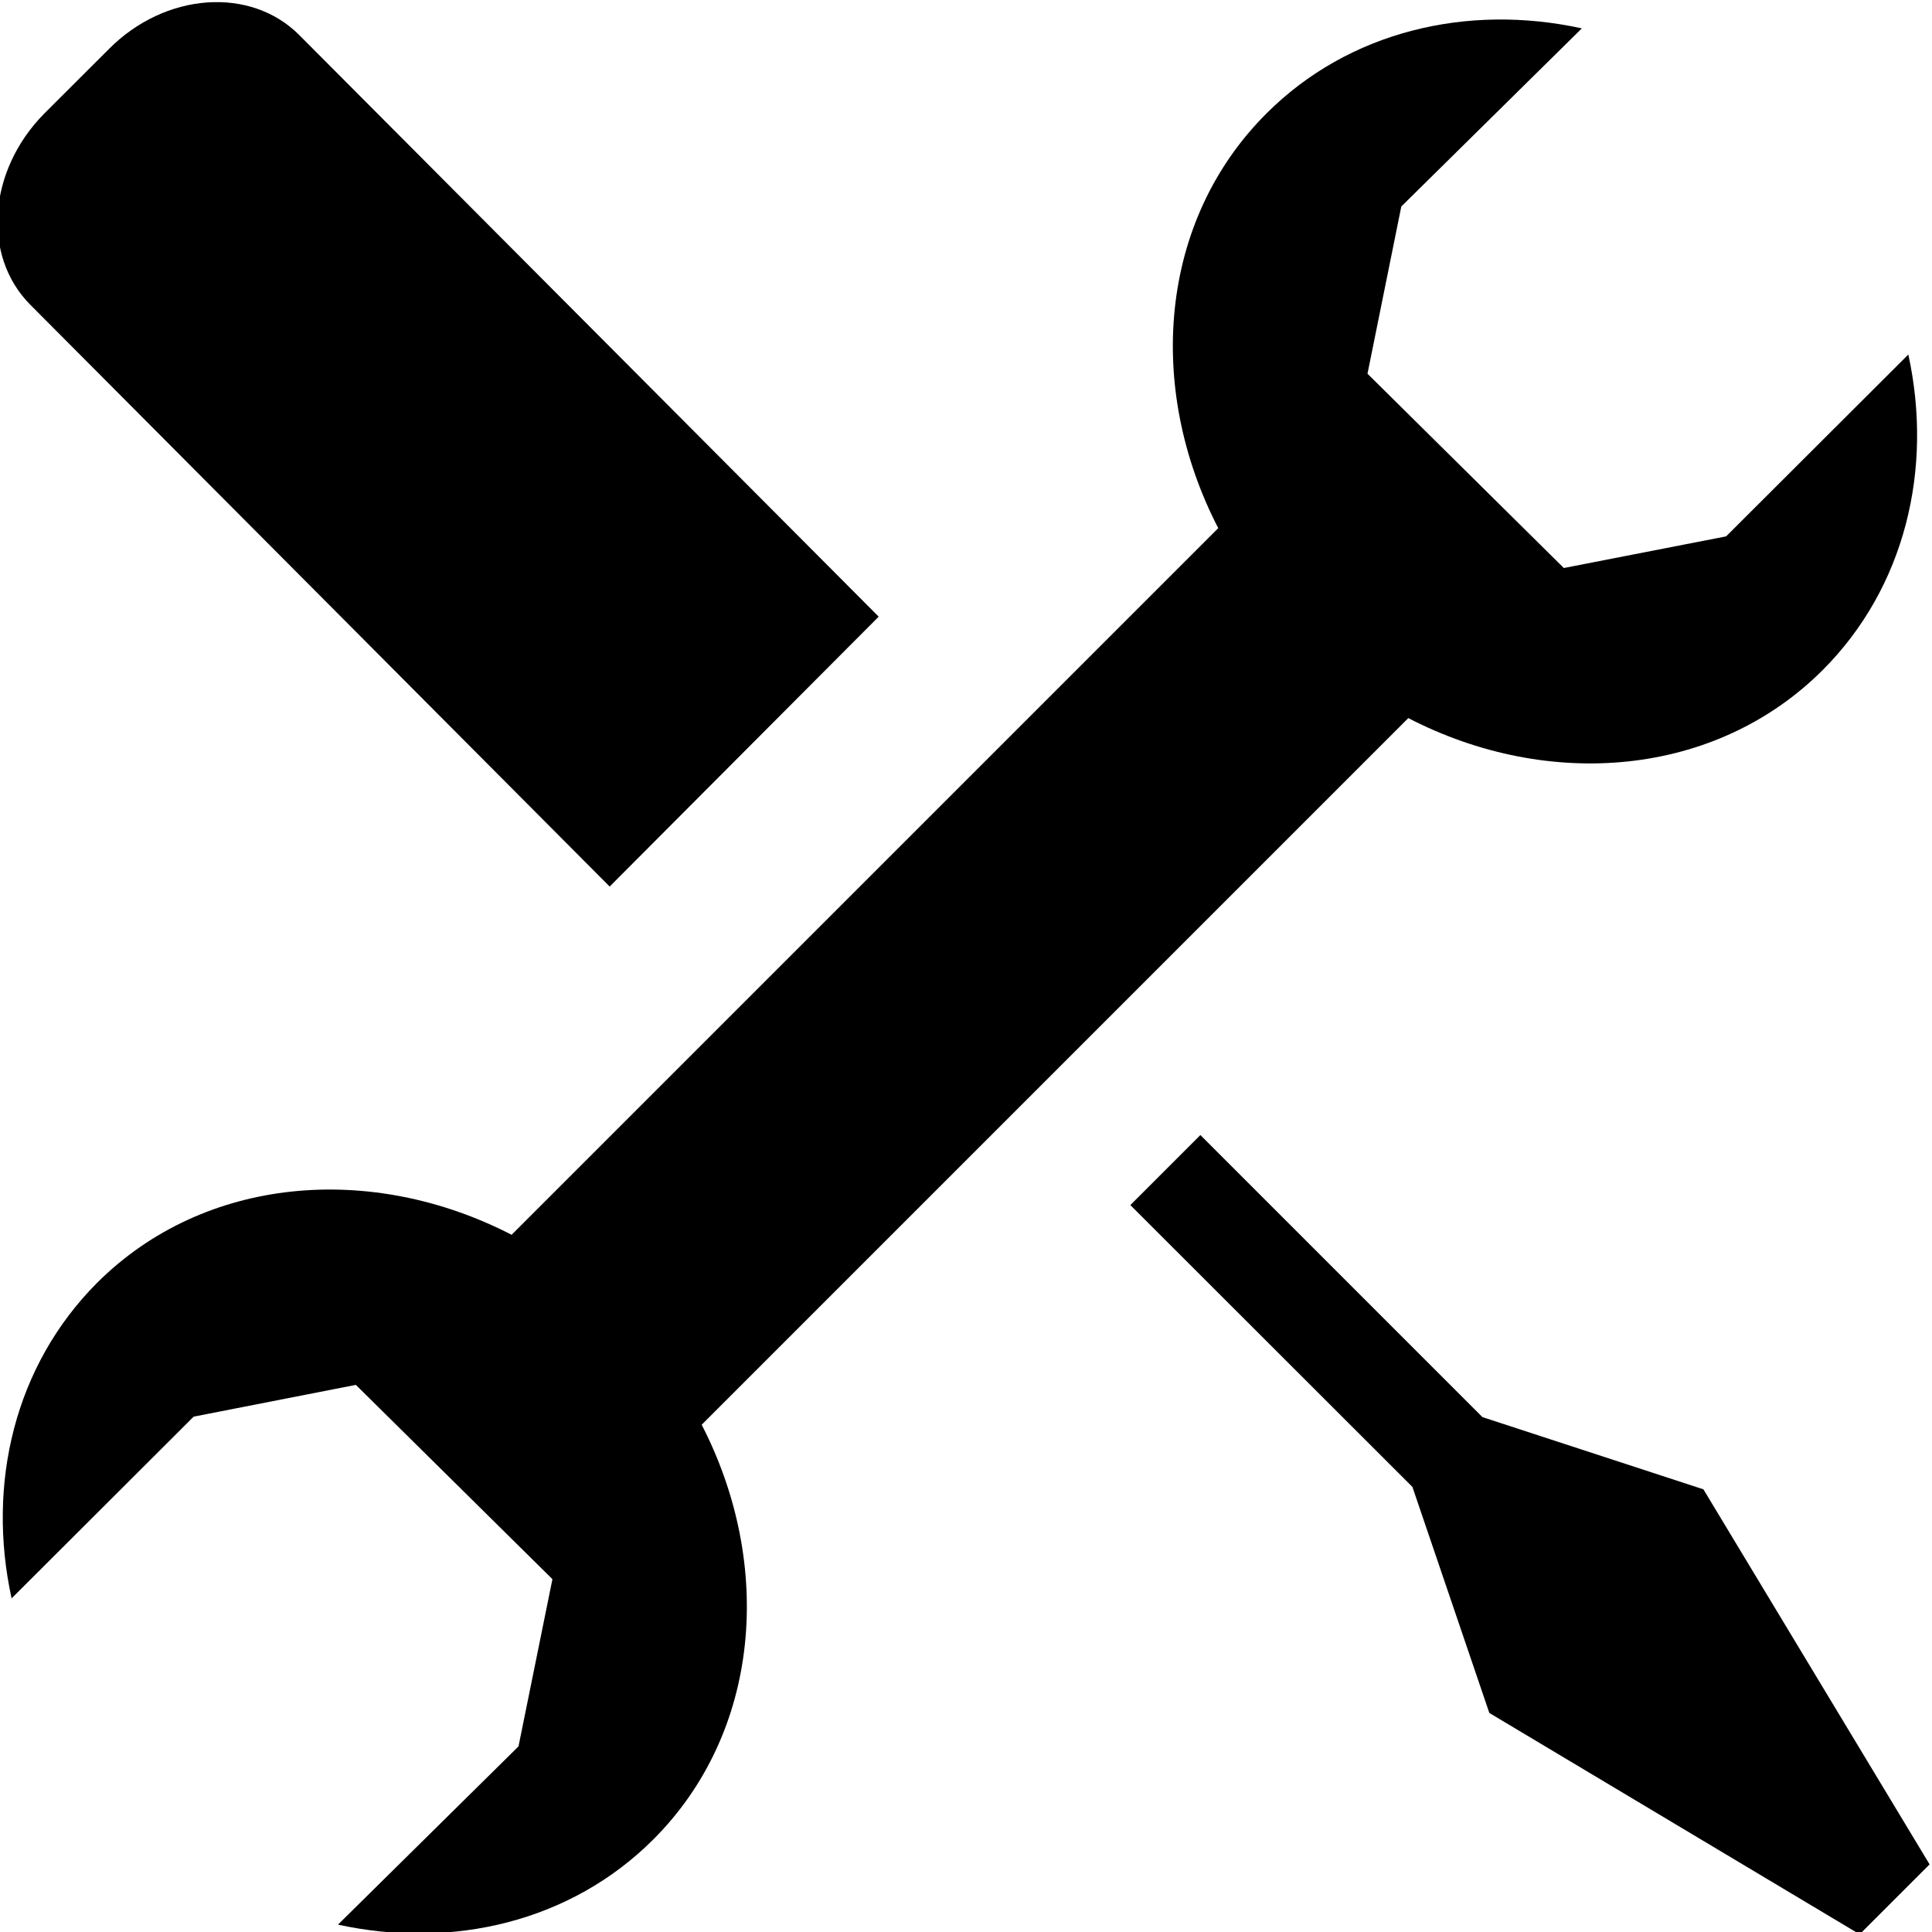
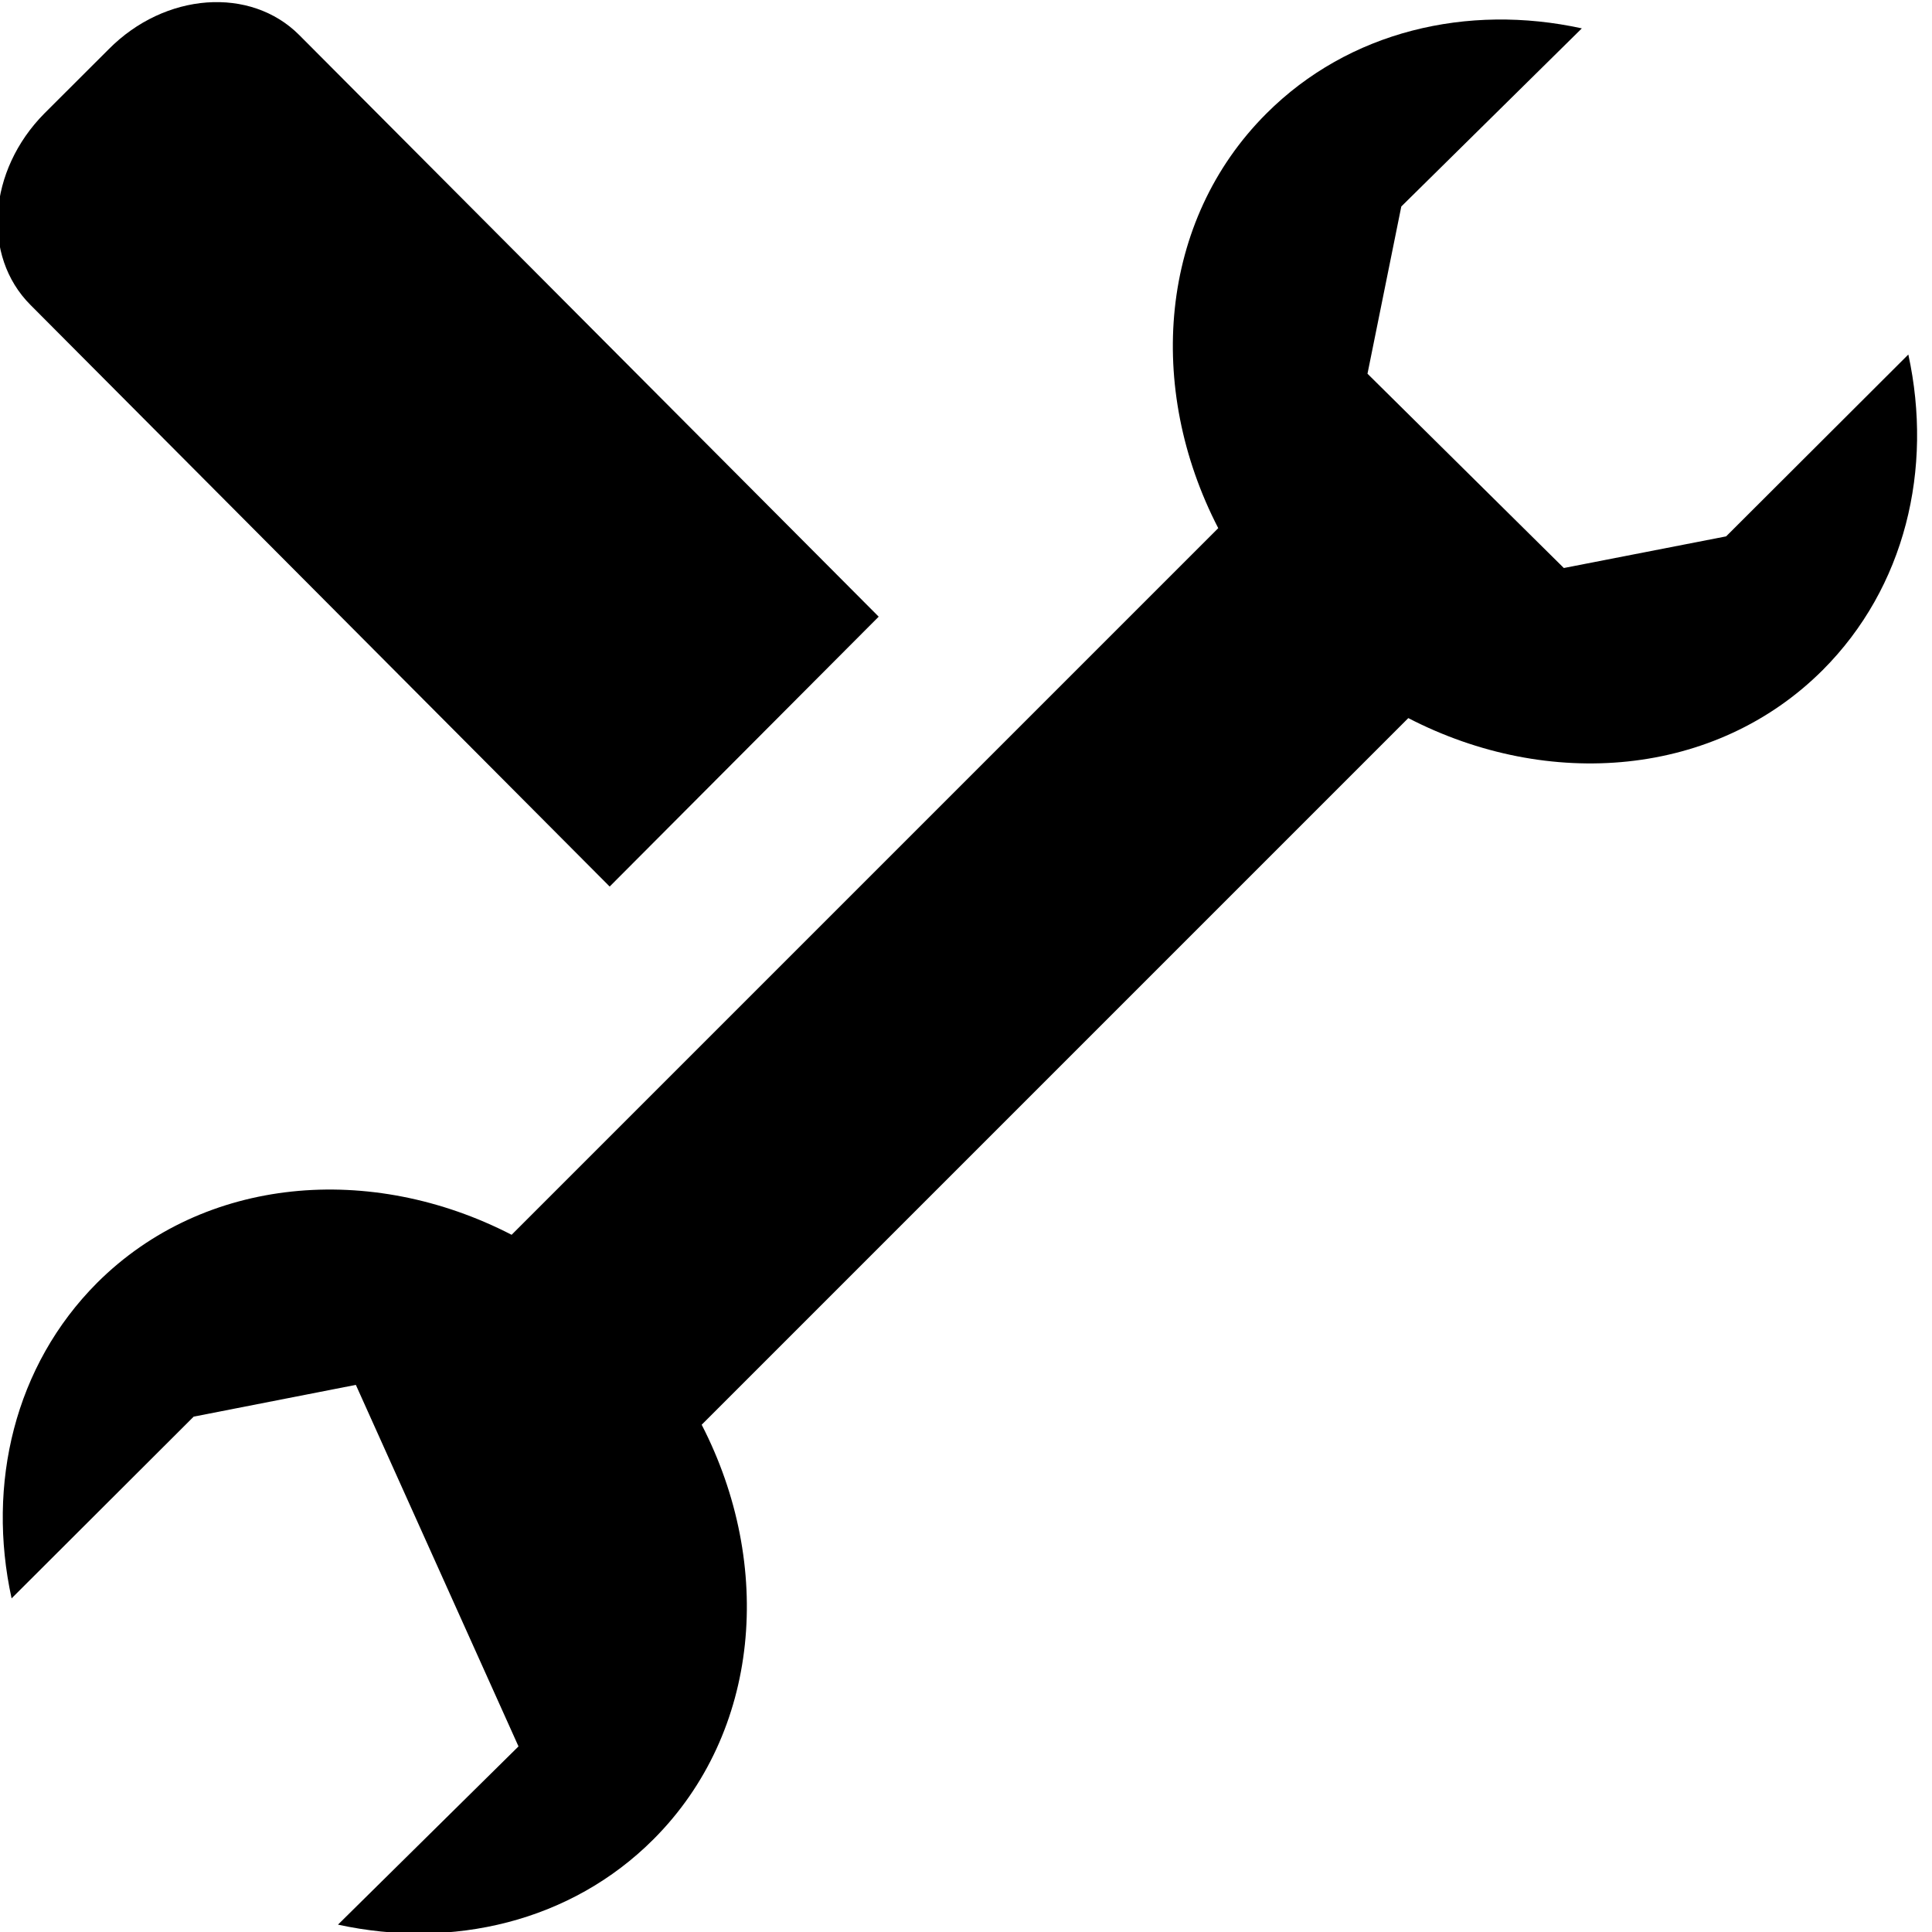
<svg xmlns="http://www.w3.org/2000/svg" width="201" height="201" viewBox="0 0 201 201" fill="none">
  <g clip-path="url(#clip0_19_100)">
-     <path fill-rule="evenodd" clip-rule="evenodd" d="M73.001 148.225L146.516 74.709C161.114 82.259 178.475 80.852 189.631 69.709C198.224 61.104 201.126 48.78 198.538 36.883L179.581 55.803L162.697 59.094L142.27 38.881L145.788 21.482L164.569 2.952C152.672 0.352 140.323 3.229 131.743 11.821C120.575 22.977 119.193 40.338 126.743 54.948L53.227 128.464C38.617 120.927 21.256 122.334 10.1 133.464C1.508 142.082 -1.394 154.393 1.206 166.29L20.15 147.383L37.022 144.079L57.473 164.292L53.943 181.691L35.162 200.234C47.047 202.822 59.395 199.957 67.988 191.352C79.131 180.197 80.526 162.835 73.001 148.225Z" fill="black" />
-     <path fill-rule="evenodd" clip-rule="evenodd" d="M177.219 154.946L154.23 147.433L124.884 118.087L117.598 125.374L146.944 154.695L154.946 178.212L193.475 201.239L200.749 193.965L177.219 154.946Z" fill="black" />
+     <path fill-rule="evenodd" clip-rule="evenodd" d="M73.001 148.225L146.516 74.709C161.114 82.259 178.475 80.852 189.631 69.709C198.224 61.104 201.126 48.78 198.538 36.883L179.581 55.803L162.697 59.094L142.27 38.881L145.788 21.482L164.569 2.952C152.672 0.352 140.323 3.229 131.743 11.821C120.575 22.977 119.193 40.338 126.743 54.948L53.227 128.464C38.617 120.927 21.256 122.334 10.1 133.464C1.508 142.082 -1.394 154.393 1.206 166.29L20.15 147.383L37.022 144.079L53.943 181.691L35.162 200.234C47.047 202.822 59.395 199.957 67.988 191.352C79.131 180.197 80.526 162.835 73.001 148.225Z" fill="black" />
    <path fill-rule="evenodd" clip-rule="evenodd" d="M91.417 64.157L31.13 3.643C26.067 -1.432 17.173 -0.804 11.306 5.125L4.61 11.809C-1.256 17.738 -1.922 26.62 3.166 31.72L63.428 92.234L91.417 64.157Z" fill="black" />
  </g>
  <defs>
    <clipPath id="clip0_19_100">
      <rect width="201" height="201" fill="white" />
    </clipPath>
  </defs>
</svg>